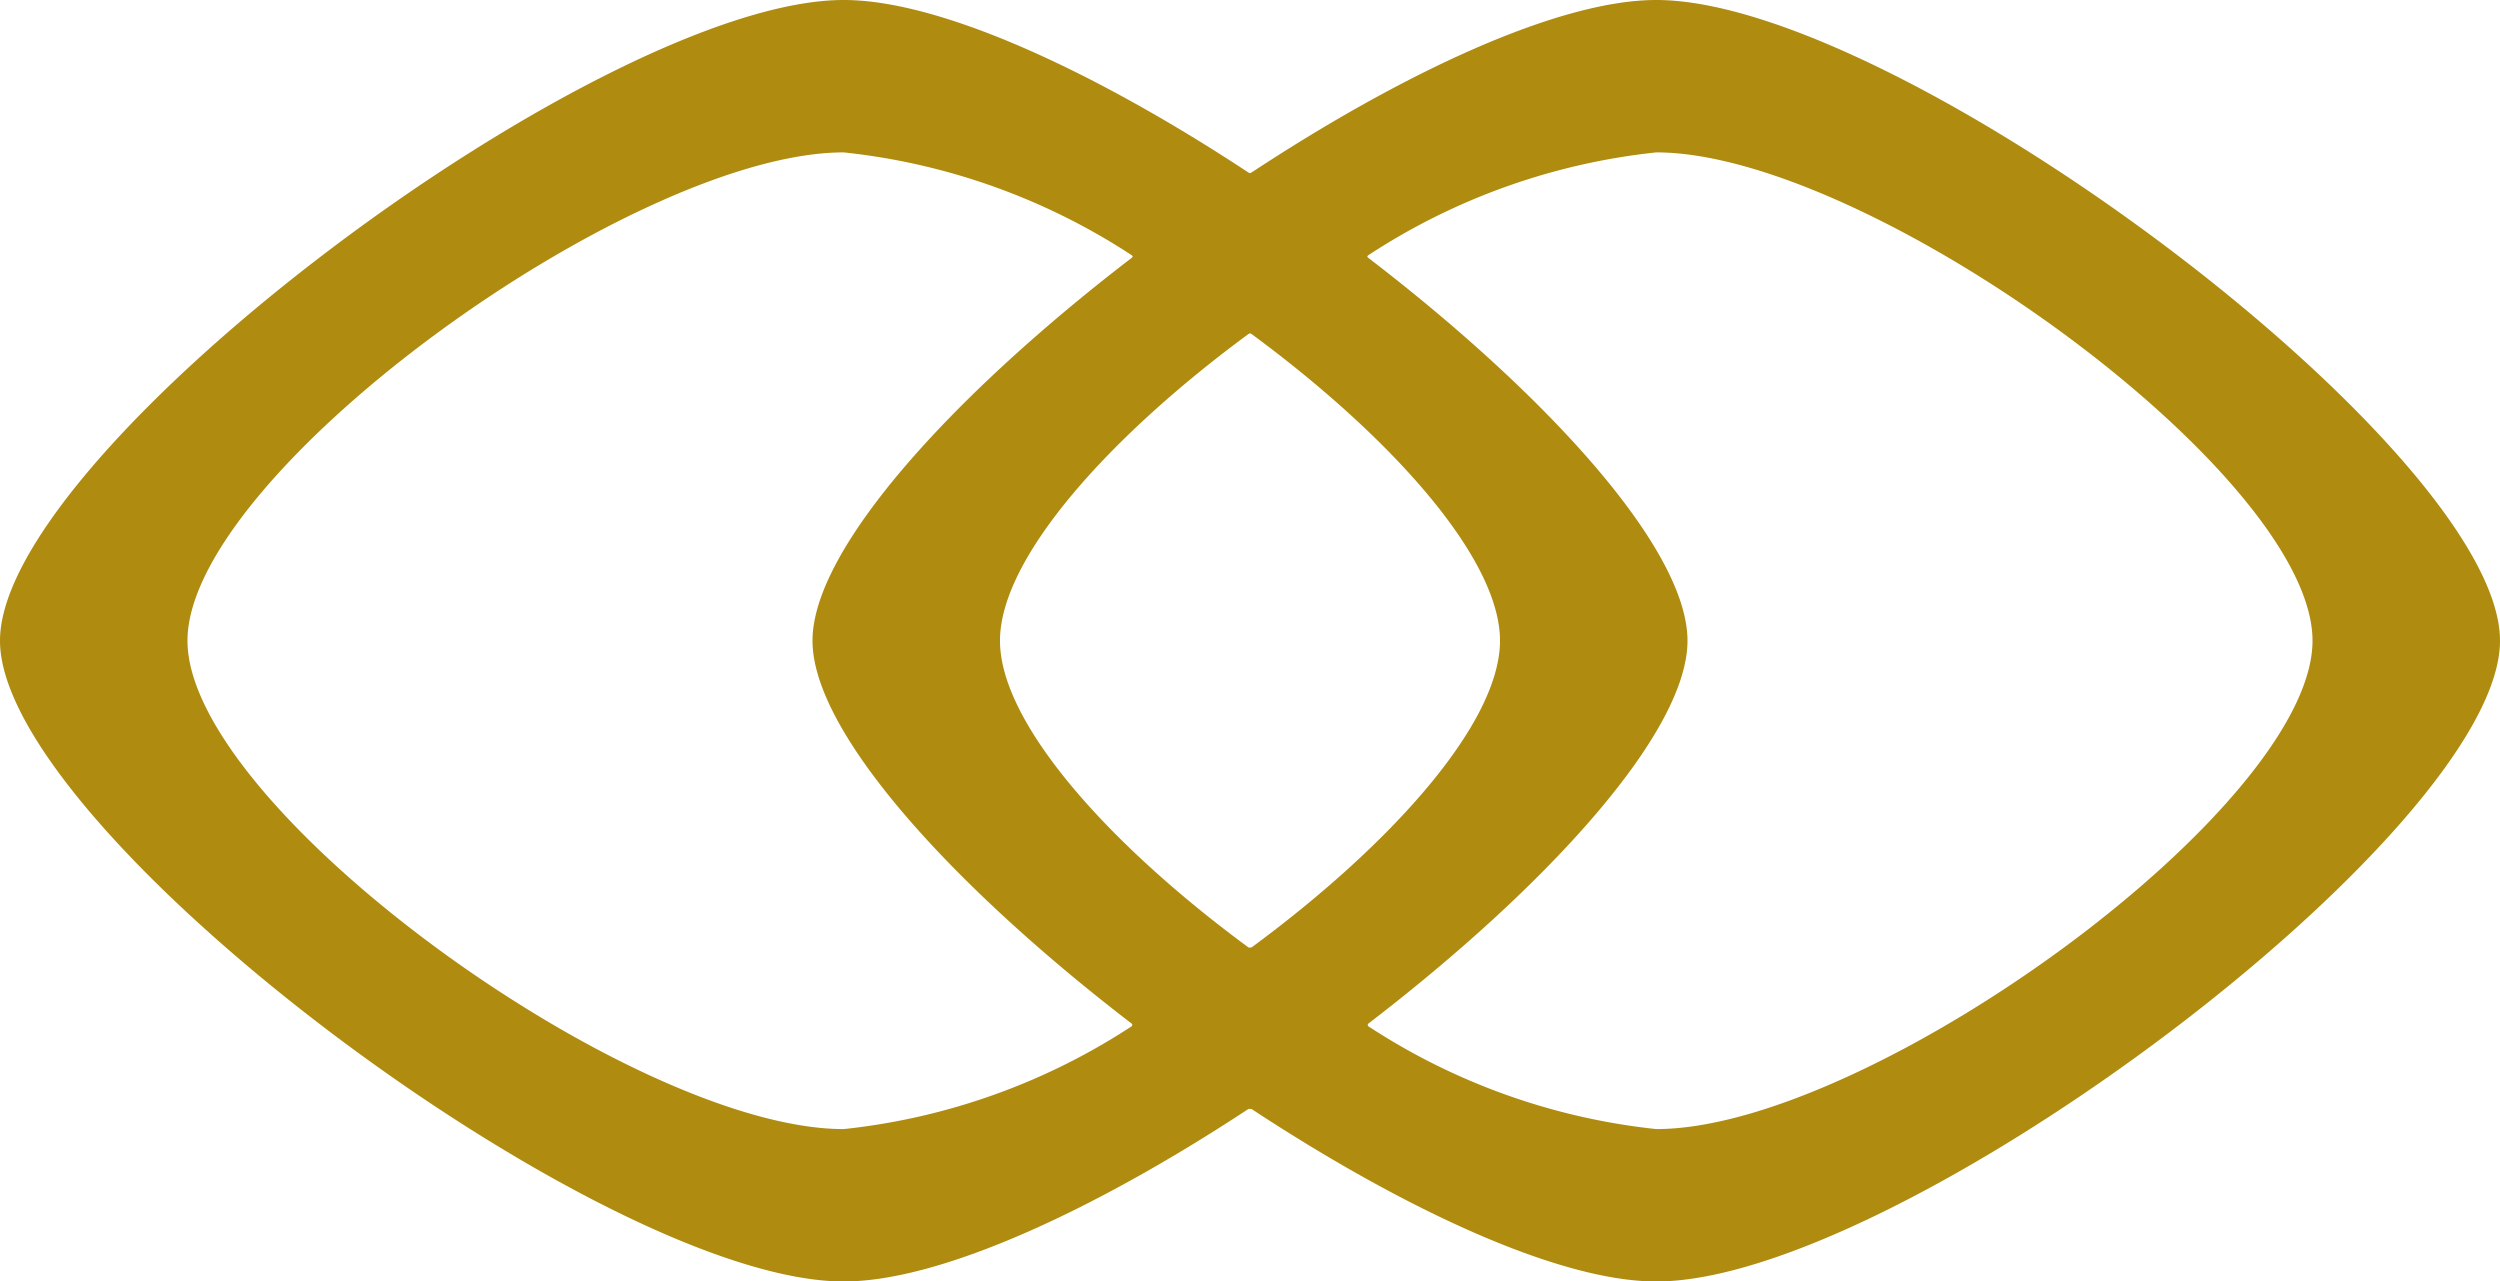
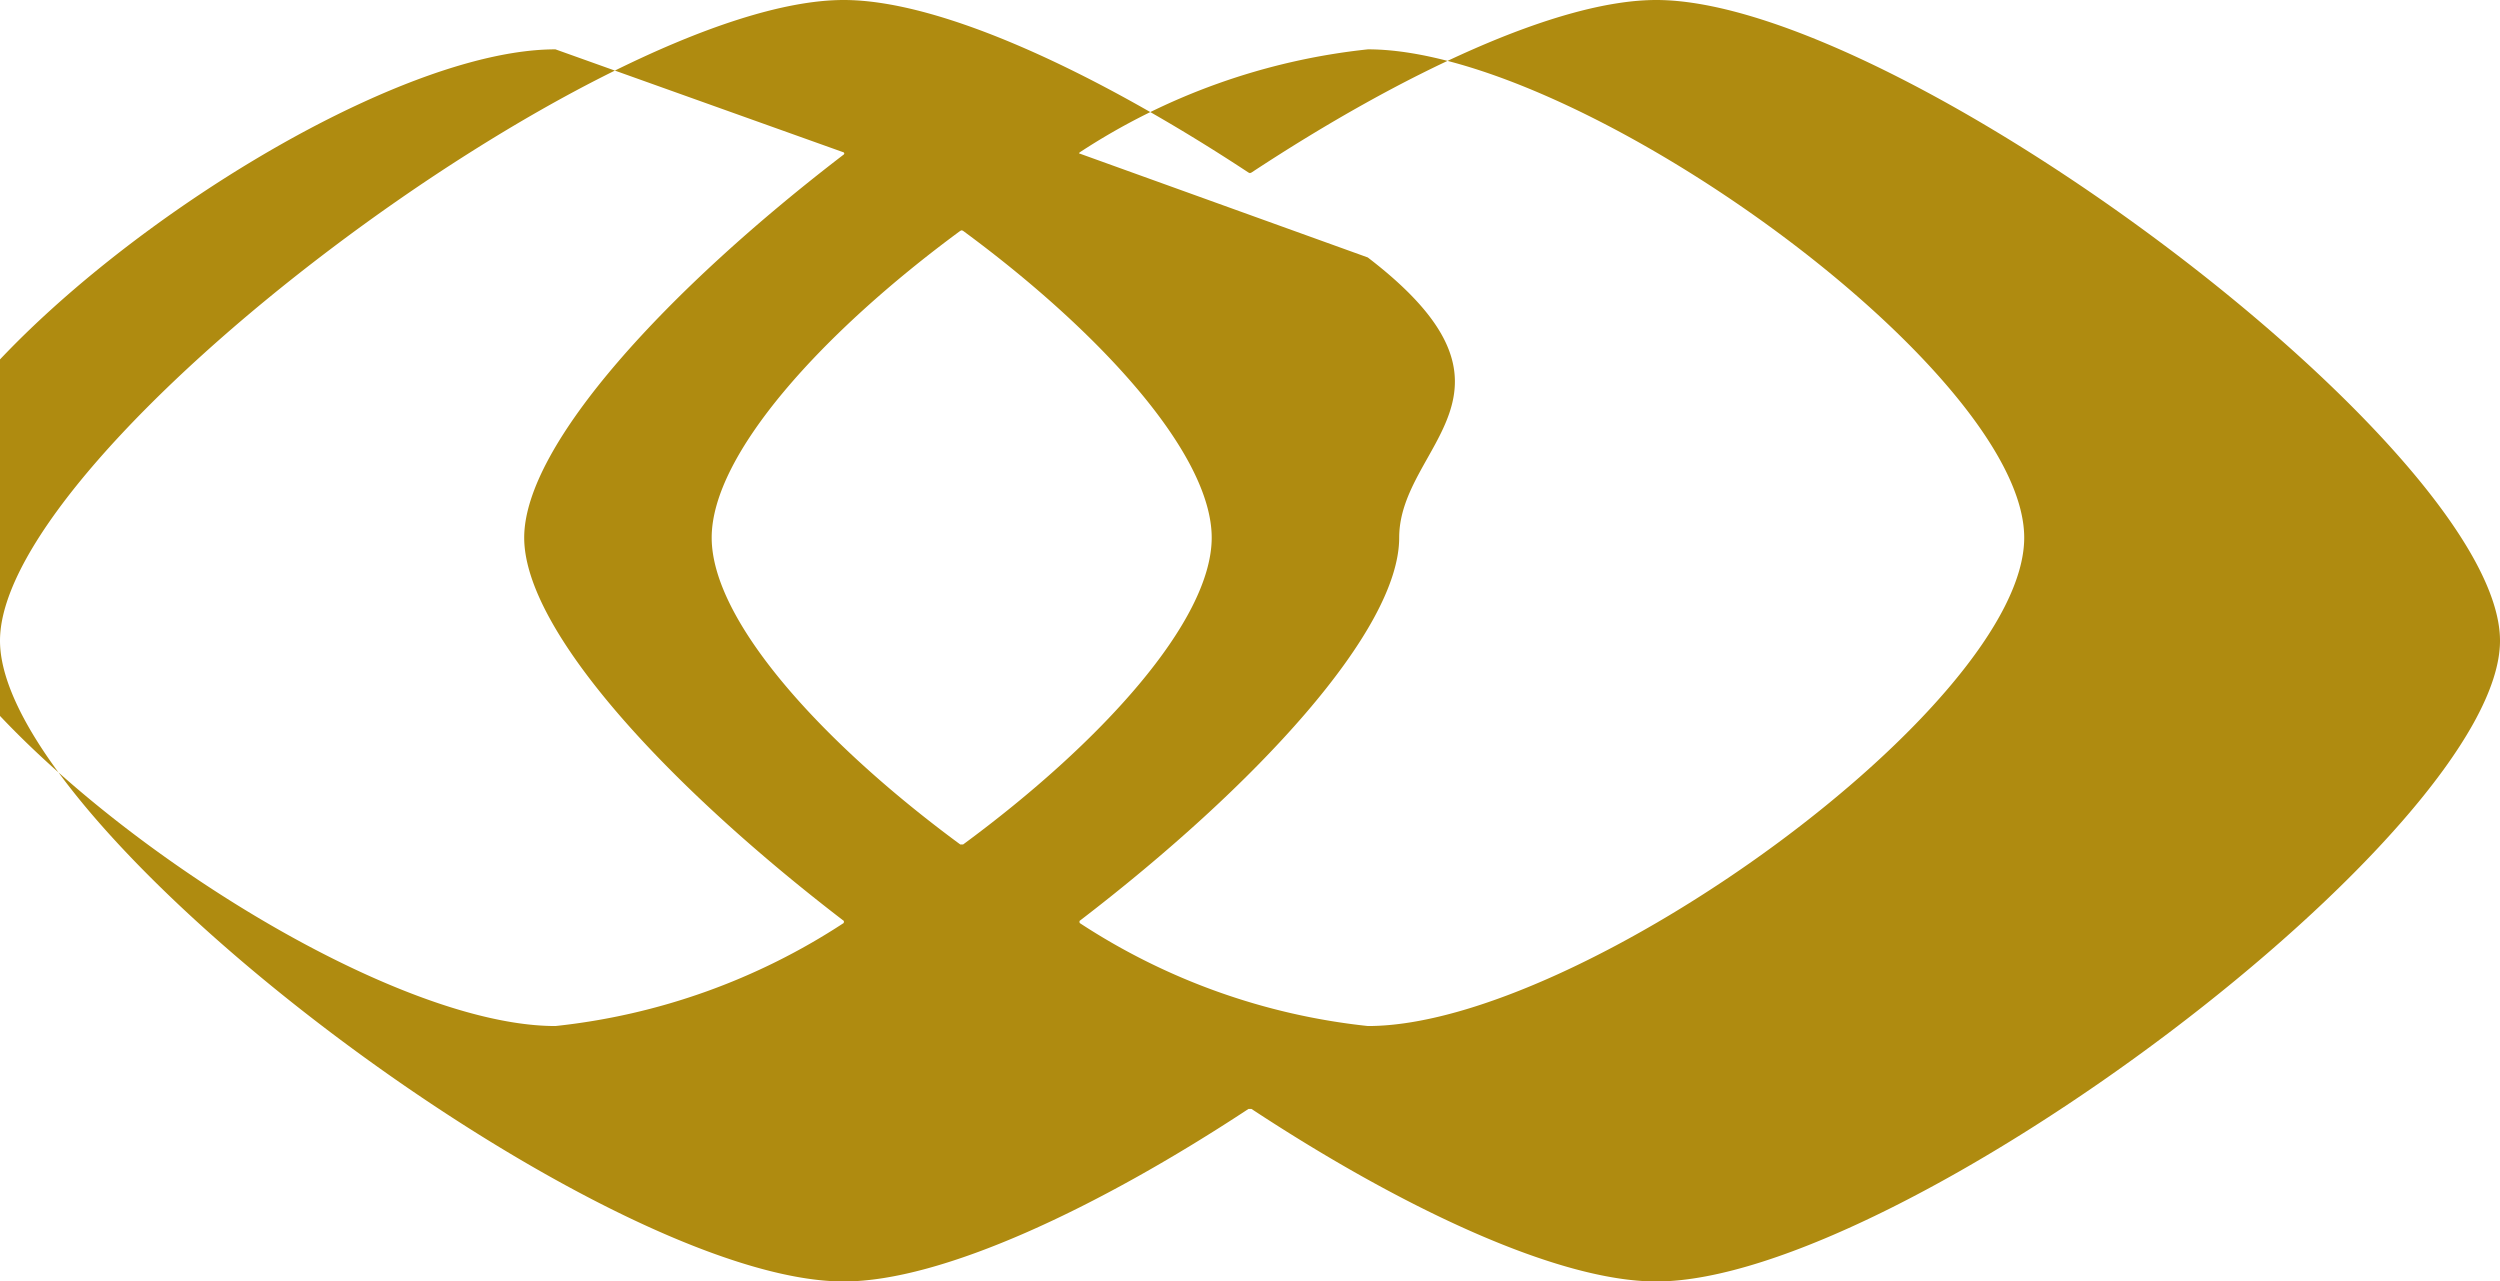
<svg xmlns="http://www.w3.org/2000/svg" viewBox="0 0 53.858 27.607">
  <defs>
    <style>.a{fill:#af8b10;}</style>
  </defs>
  <title>ring-image</title>
-   <path class="a" d="M18.177,3.283a14.004,14.004,0,0,1,6.211,2.22l0.013,0.02-0.009.023c-3.783,2.898-6.888,6.251-6.888,8.257s3.105,5.359,6.888,8.258l-0.004.043a14.016,14.016,0,0,1-6.211,2.22c-4.578,0-14.138-6.926-14.138-10.521,0-3.593,9.56-10.52,14.138-10.52m8.722,3.91,0.032-.012,0.028,0.012c2.964,2.182,5.356,4.813,5.356,6.61s-2.392,4.429-5.356,6.61h-0.06c-2.964-2.181-5.356-4.813-5.356-6.61s2.392-4.428,5.356-6.61m2.556-1.67,0.015-.02a14.004,14.004,0,0,1,6.211-2.22c4.578,0,14.138,6.927,14.138,10.52,0,3.595-9.56,10.521-14.138,10.521a14.016,14.016,0,0,1-6.211-2.22l-0.004-.043c3.784-2.899,6.888-6.252,6.888-8.258S33.25,8.444,29.466,5.546ZM18.177,27.607c2.109,0,5.463-1.573,8.719-3.717h0.065c3.257,2.144,6.611,3.717,8.72,3.717,5.242,0,18.177-9.709,18.177-13.804S40.923,0,35.681,0c-2.109,0-5.463,1.572-8.72,3.717l-0.034.013-0.031-.013C23.64,1.572,20.286,0,18.177,0,12.935,0,0,9.708,0,13.803S12.935,27.607,18.177,27.607" />
+   <path class="a" d="M18.177,3.283l0.013,0.02-0.009.023c-3.783,2.898-6.888,6.251-6.888,8.257s3.105,5.359,6.888,8.258l-0.004.043a14.016,14.016,0,0,1-6.211,2.22c-4.578,0-14.138-6.926-14.138-10.521,0-3.593,9.56-10.52,14.138-10.52m8.722,3.91,0.032-.012,0.028,0.012c2.964,2.182,5.356,4.813,5.356,6.61s-2.392,4.429-5.356,6.61h-0.06c-2.964-2.181-5.356-4.813-5.356-6.61s2.392-4.428,5.356-6.61m2.556-1.67,0.015-.02a14.004,14.004,0,0,1,6.211-2.22c4.578,0,14.138,6.927,14.138,10.52,0,3.595-9.56,10.521-14.138,10.521a14.016,14.016,0,0,1-6.211-2.22l-0.004-.043c3.784-2.899,6.888-6.252,6.888-8.258S33.25,8.444,29.466,5.546ZM18.177,27.607c2.109,0,5.463-1.573,8.719-3.717h0.065c3.257,2.144,6.611,3.717,8.72,3.717,5.242,0,18.177-9.709,18.177-13.804S40.923,0,35.681,0c-2.109,0-5.463,1.572-8.72,3.717l-0.034.013-0.031-.013C23.64,1.572,20.286,0,18.177,0,12.935,0,0,9.708,0,13.803S12.935,27.607,18.177,27.607" />
</svg>